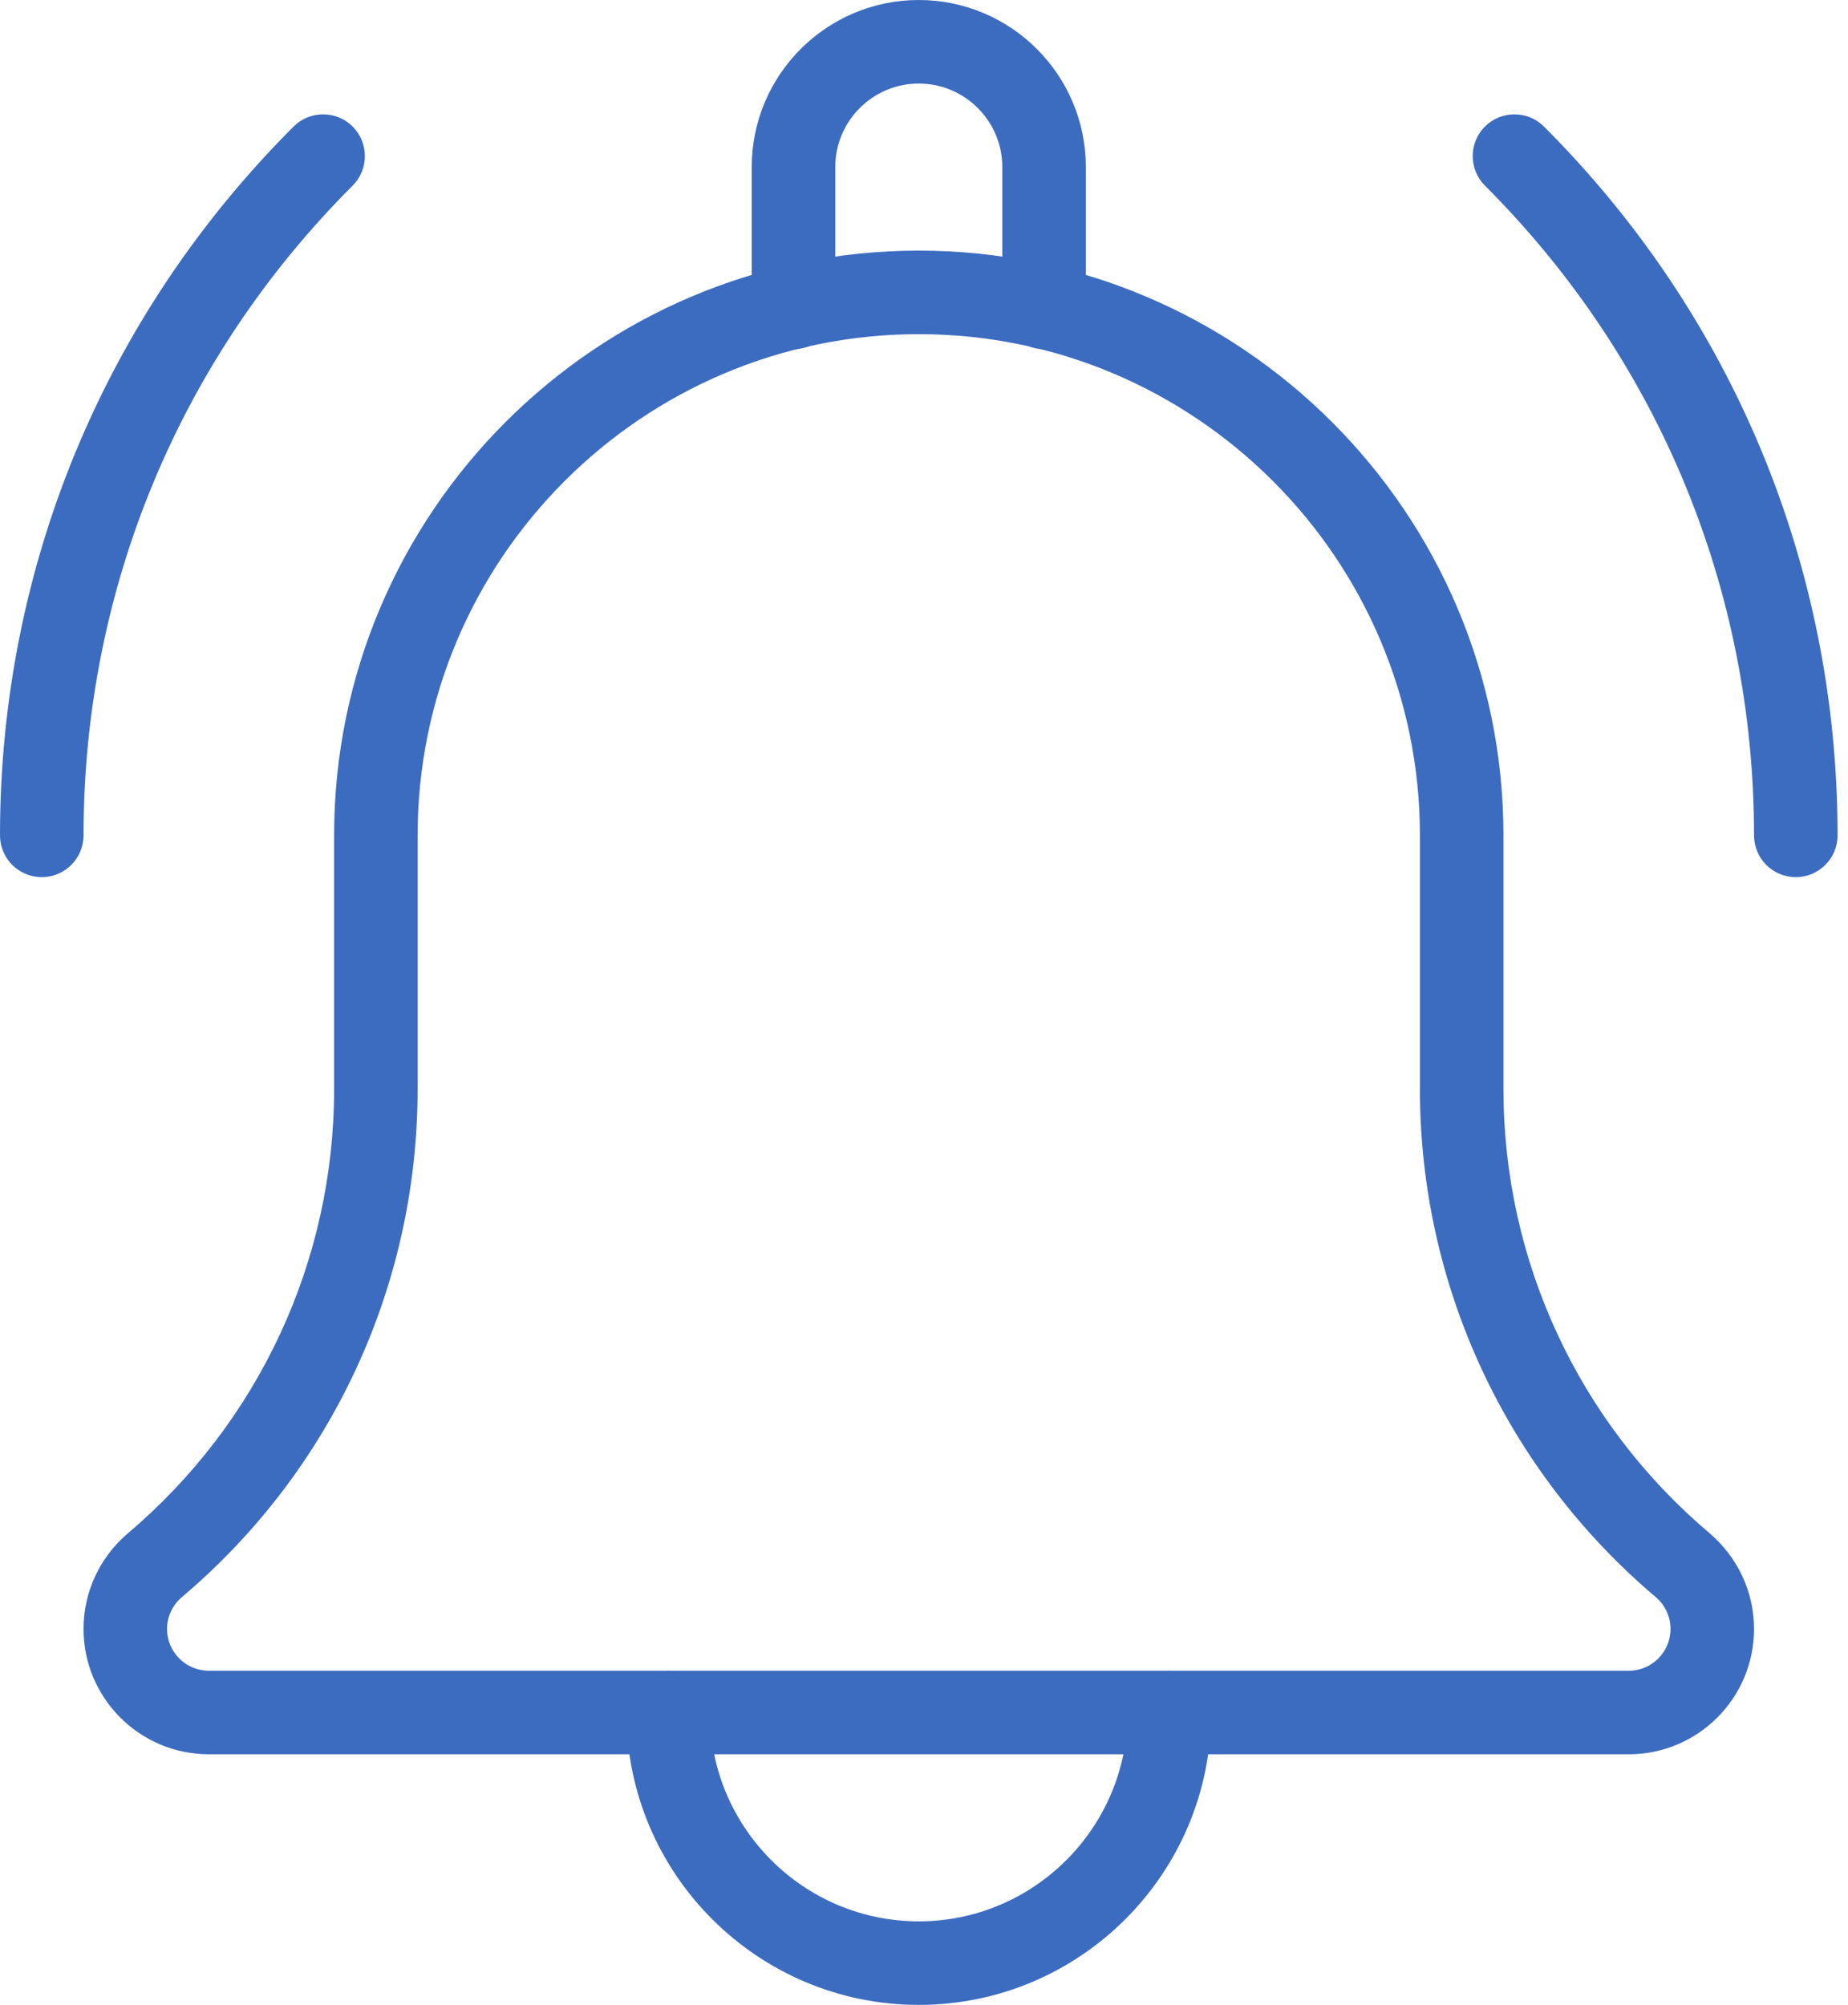
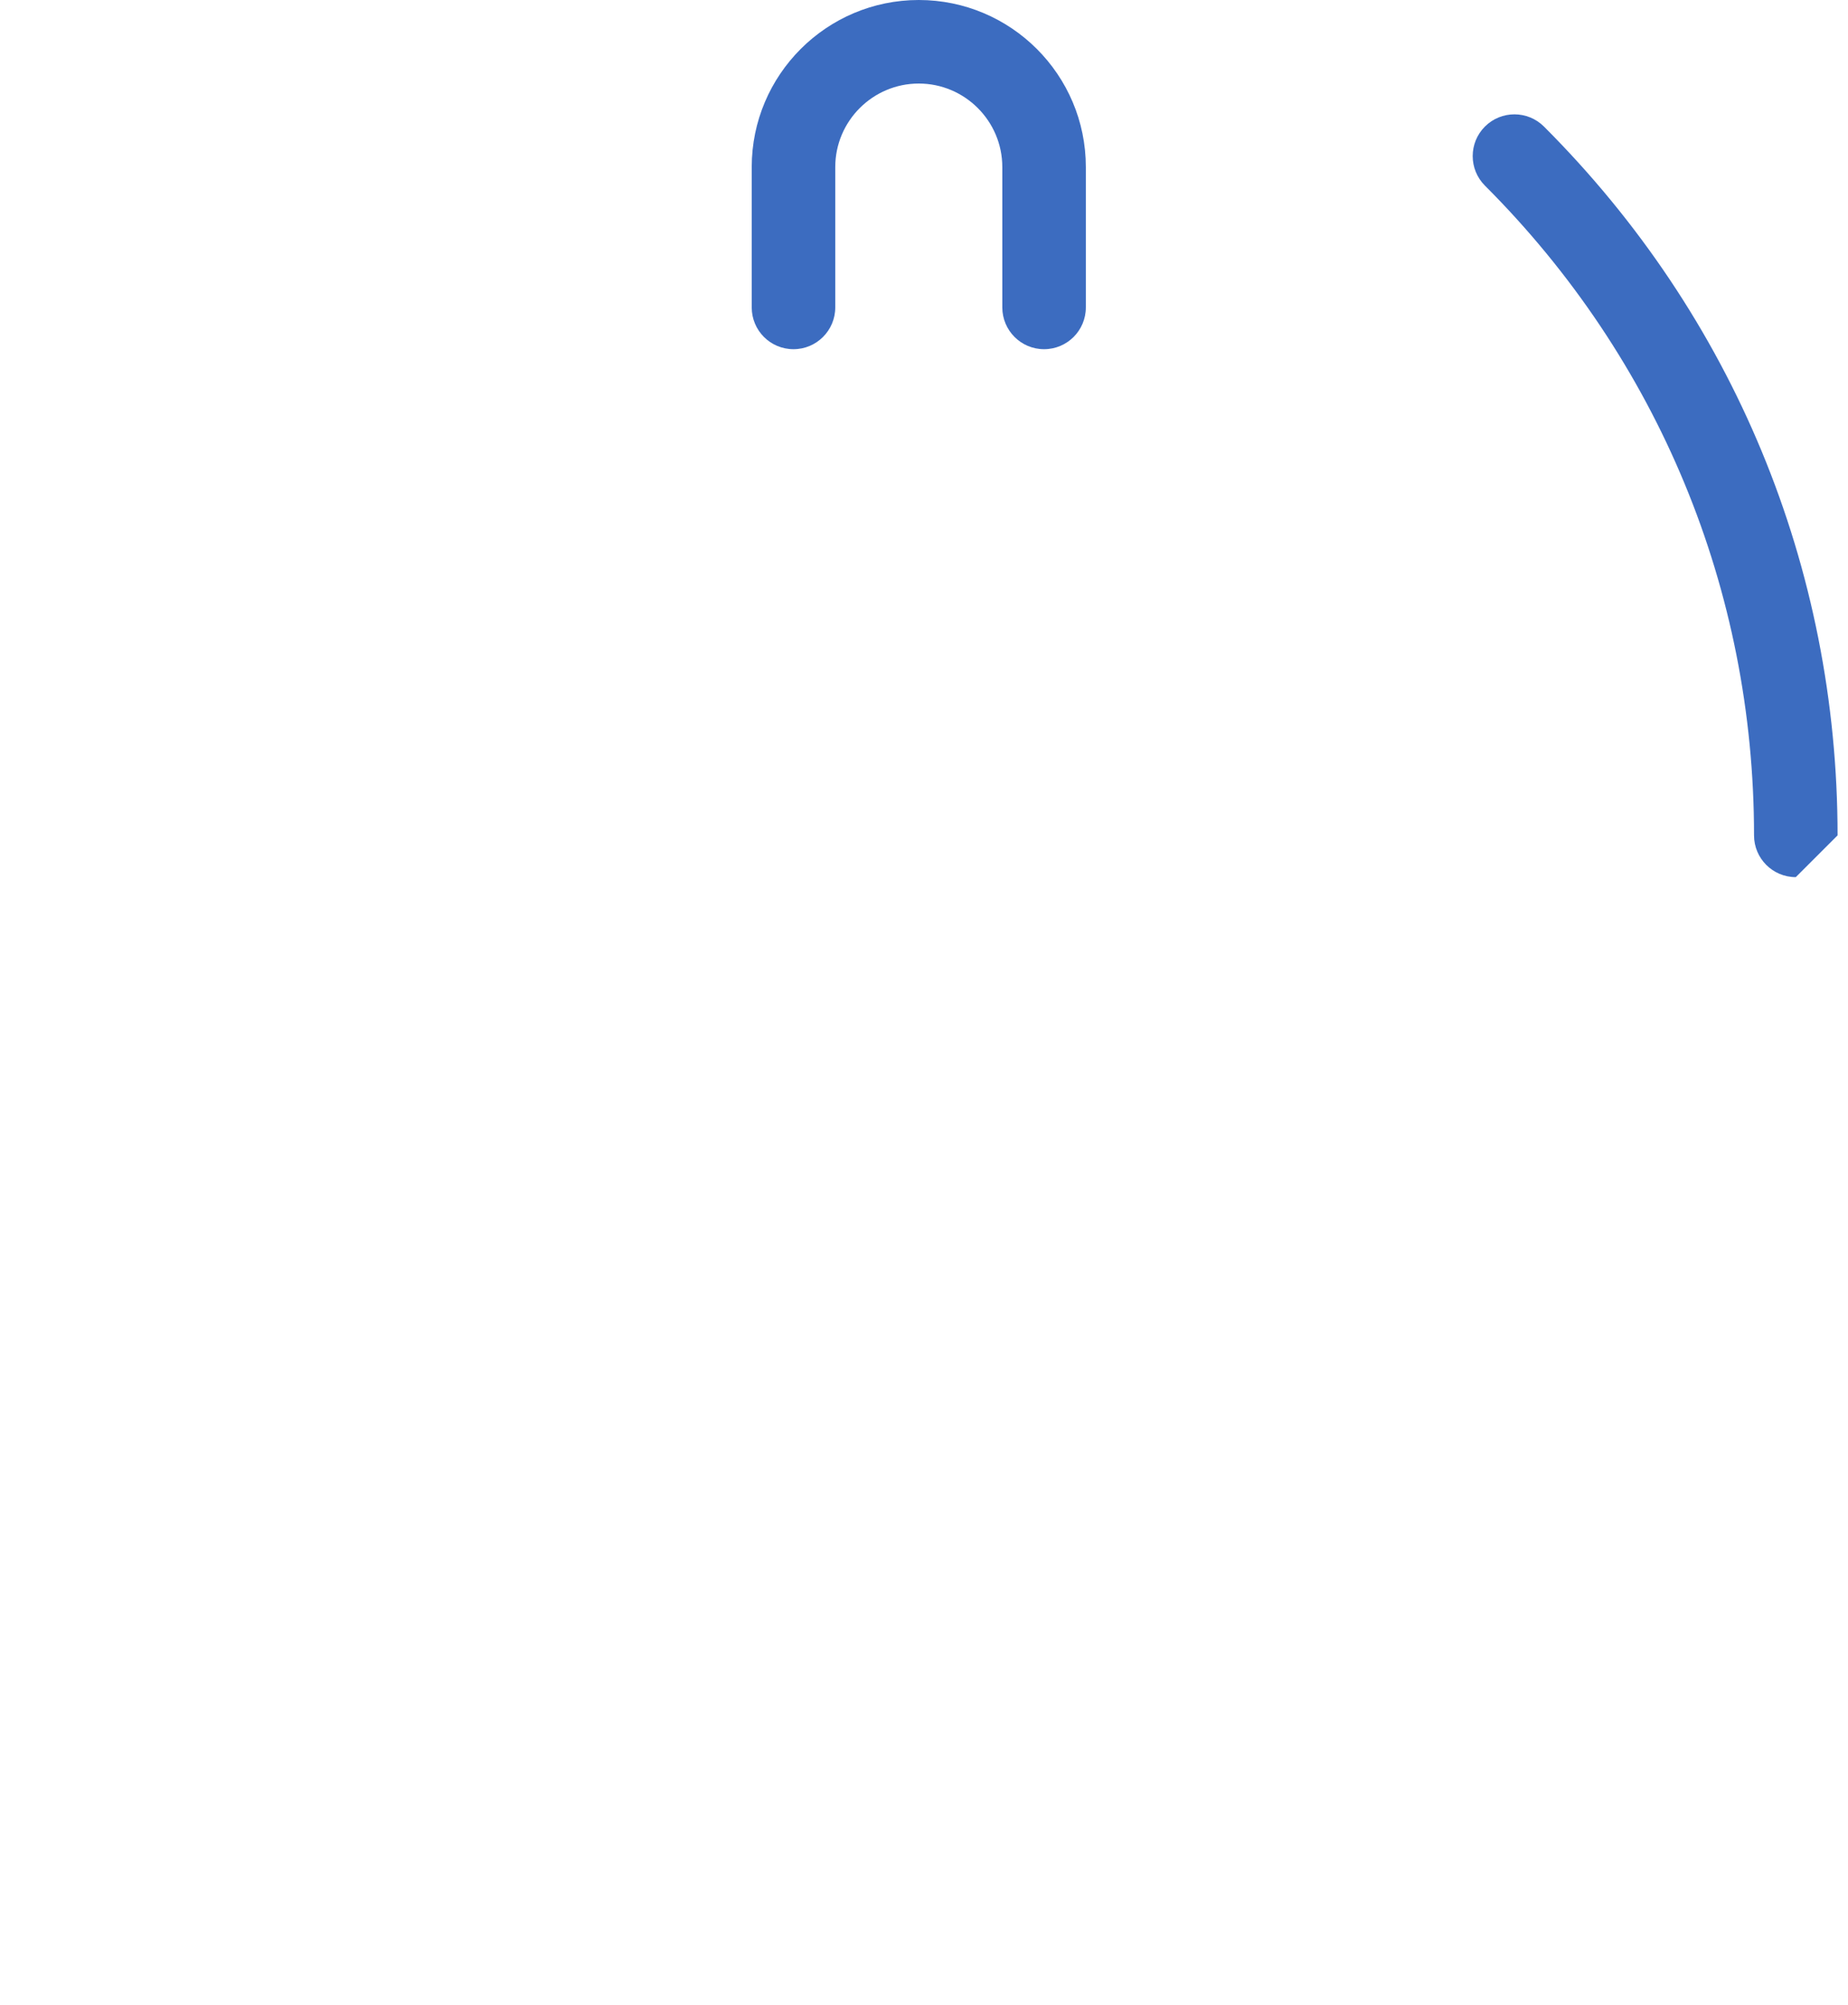
<svg xmlns="http://www.w3.org/2000/svg" width="59" height="64" viewBox="0 0 59 64" fill="none">
-   <path d="M57.333 28C56.597 28 56 27.403 56 26.667C56 18.832 52.949 11.464 47.408 5.925C46.888 5.405 46.888 4.56 47.408 4.04C47.928 3.52 48.773 3.52 49.293 4.04C55.339 10.083 58.667 18.117 58.667 26.667C58.667 27.403 58.069 28 57.333 28Z" fill="#3C6CC0" />
-   <path d="M1.333 28C0.597 28 0 27.403 0 26.667C0 18.117 3.328 10.083 9.373 4.04C9.893 3.52 10.739 3.52 11.259 4.04C11.779 4.56 11.779 5.405 11.259 5.925C5.717 11.464 2.667 18.832 2.667 26.667C2.667 27.403 2.069 28 1.333 28Z" fill="#3C6CC0" />
+   <path d="M57.333 28C56.597 28 56 27.403 56 26.667C56 18.832 52.949 11.464 47.408 5.925C46.888 5.405 46.888 4.56 47.408 4.04C47.928 3.52 48.773 3.52 49.293 4.04C55.339 10.083 58.667 18.117 58.667 26.667Z" fill="#3C6CC0" />
  <path d="M33.333 11.147C32.597 11.147 32 10.549 32 9.813V5.333C32 3.864 30.803 2.667 29.333 2.667C27.864 2.667 26.667 3.864 26.667 5.333V9.813C26.667 10.549 26.069 11.147 25.333 11.147C24.597 11.147 24 10.552 24 9.813V5.333C24 2.392 26.392 0 29.333 0C32.275 0 34.667 2.392 34.667 5.333V9.813C34.667 10.552 34.069 11.147 33.333 11.147Z" fill="#3C6CC0" />
-   <path d="M29.333 64C24.187 64 20 59.813 20 54.667C20 53.931 20.597 53.333 21.333 53.333C22.069 53.333 22.667 53.931 22.667 54.667C22.667 58.341 25.659 61.333 29.333 61.333C33.008 61.333 36 58.341 36 54.667C36 53.931 36.597 53.333 37.333 53.333C38.069 53.333 38.667 53.931 38.667 54.667C38.667 59.813 34.48 64 29.333 64Z" fill="#3C6CC0" />
-   <path d="M52 56H6.667C4.461 56 2.667 54.205 2.667 52C2.667 50.829 3.176 49.723 4.067 48.96C8.269 45.408 10.667 40.24 10.667 34.768V26.667C10.667 16.373 19.04 8 29.333 8C39.627 8 48 16.373 48 26.667V34.768C48 40.243 50.397 45.408 54.579 48.941C55.491 49.723 56 50.829 56 52C56 54.205 54.208 56 52 56ZM29.333 10.667C20.509 10.667 13.333 17.843 13.333 26.667V34.768C13.333 41.029 10.592 46.936 5.811 50.979C5.504 51.24 5.333 51.611 5.333 52C5.333 52.736 5.931 53.333 6.667 53.333H52C52.736 53.333 53.333 52.736 53.333 52C53.333 51.611 53.163 51.24 52.867 50.987C48.077 46.936 45.333 41.027 45.333 34.768V26.667C45.333 17.843 38.157 10.667 29.333 10.667Z" fill="#3C6CC0" />
</svg>